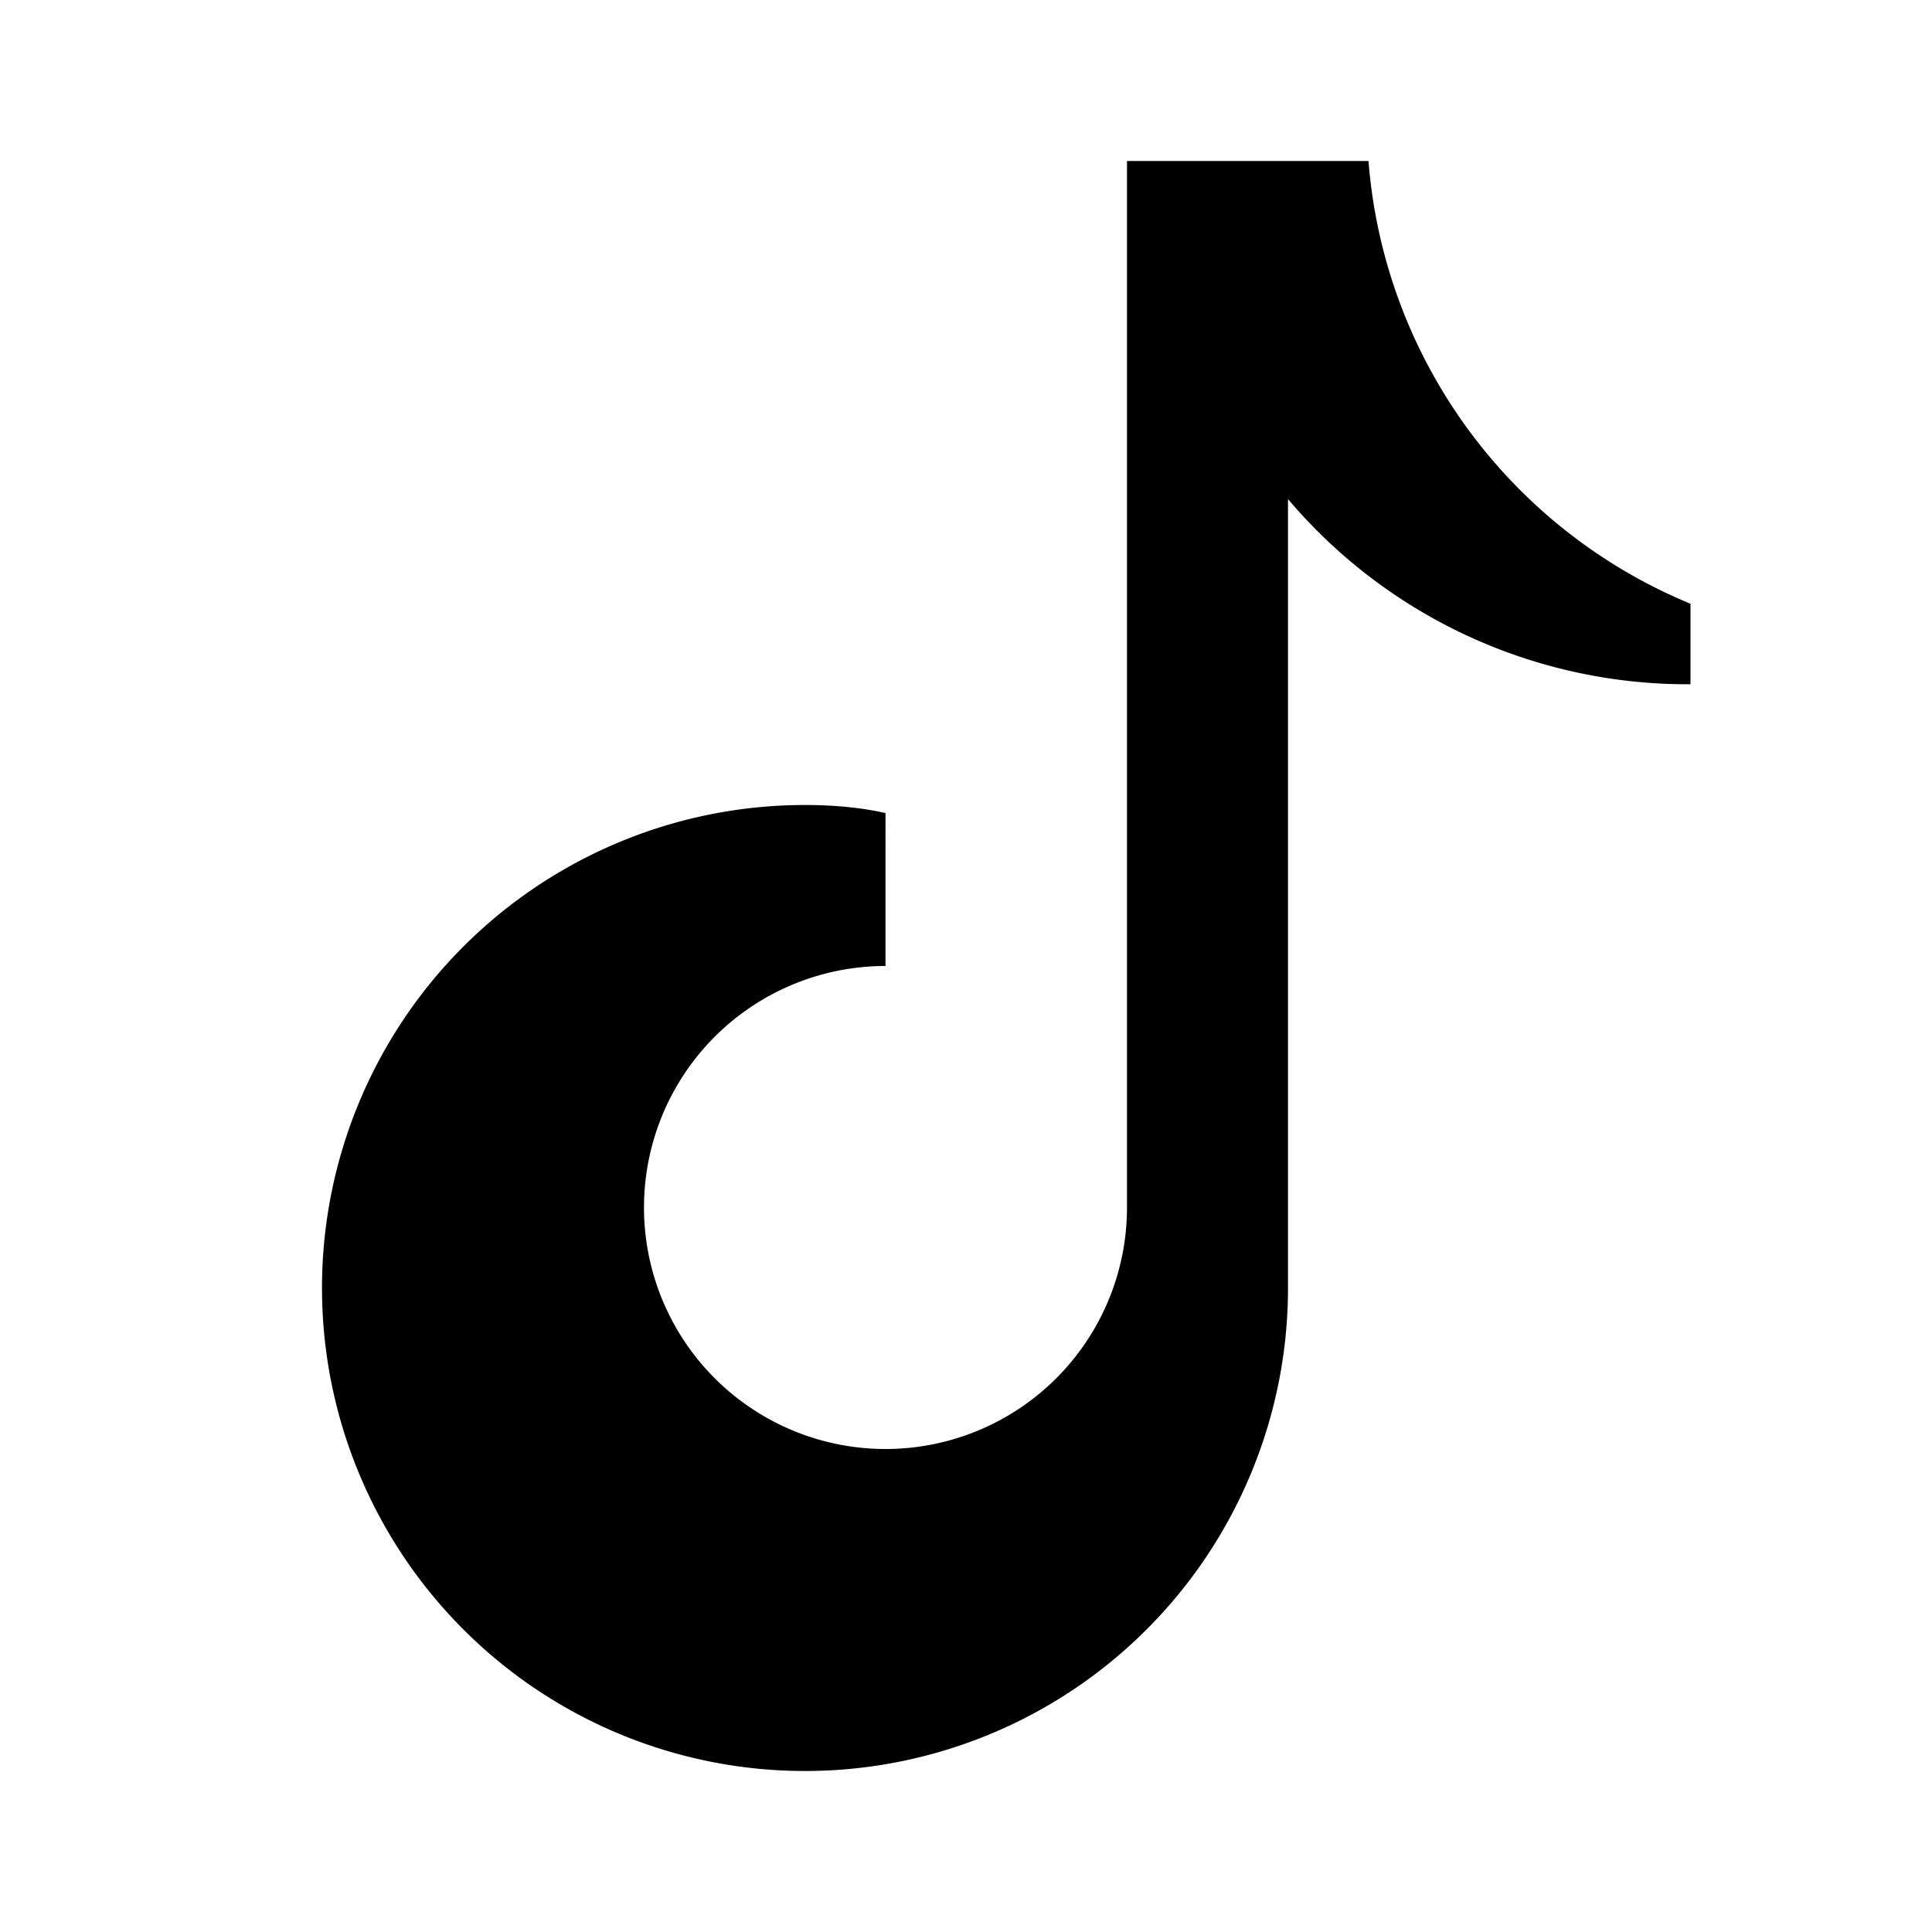
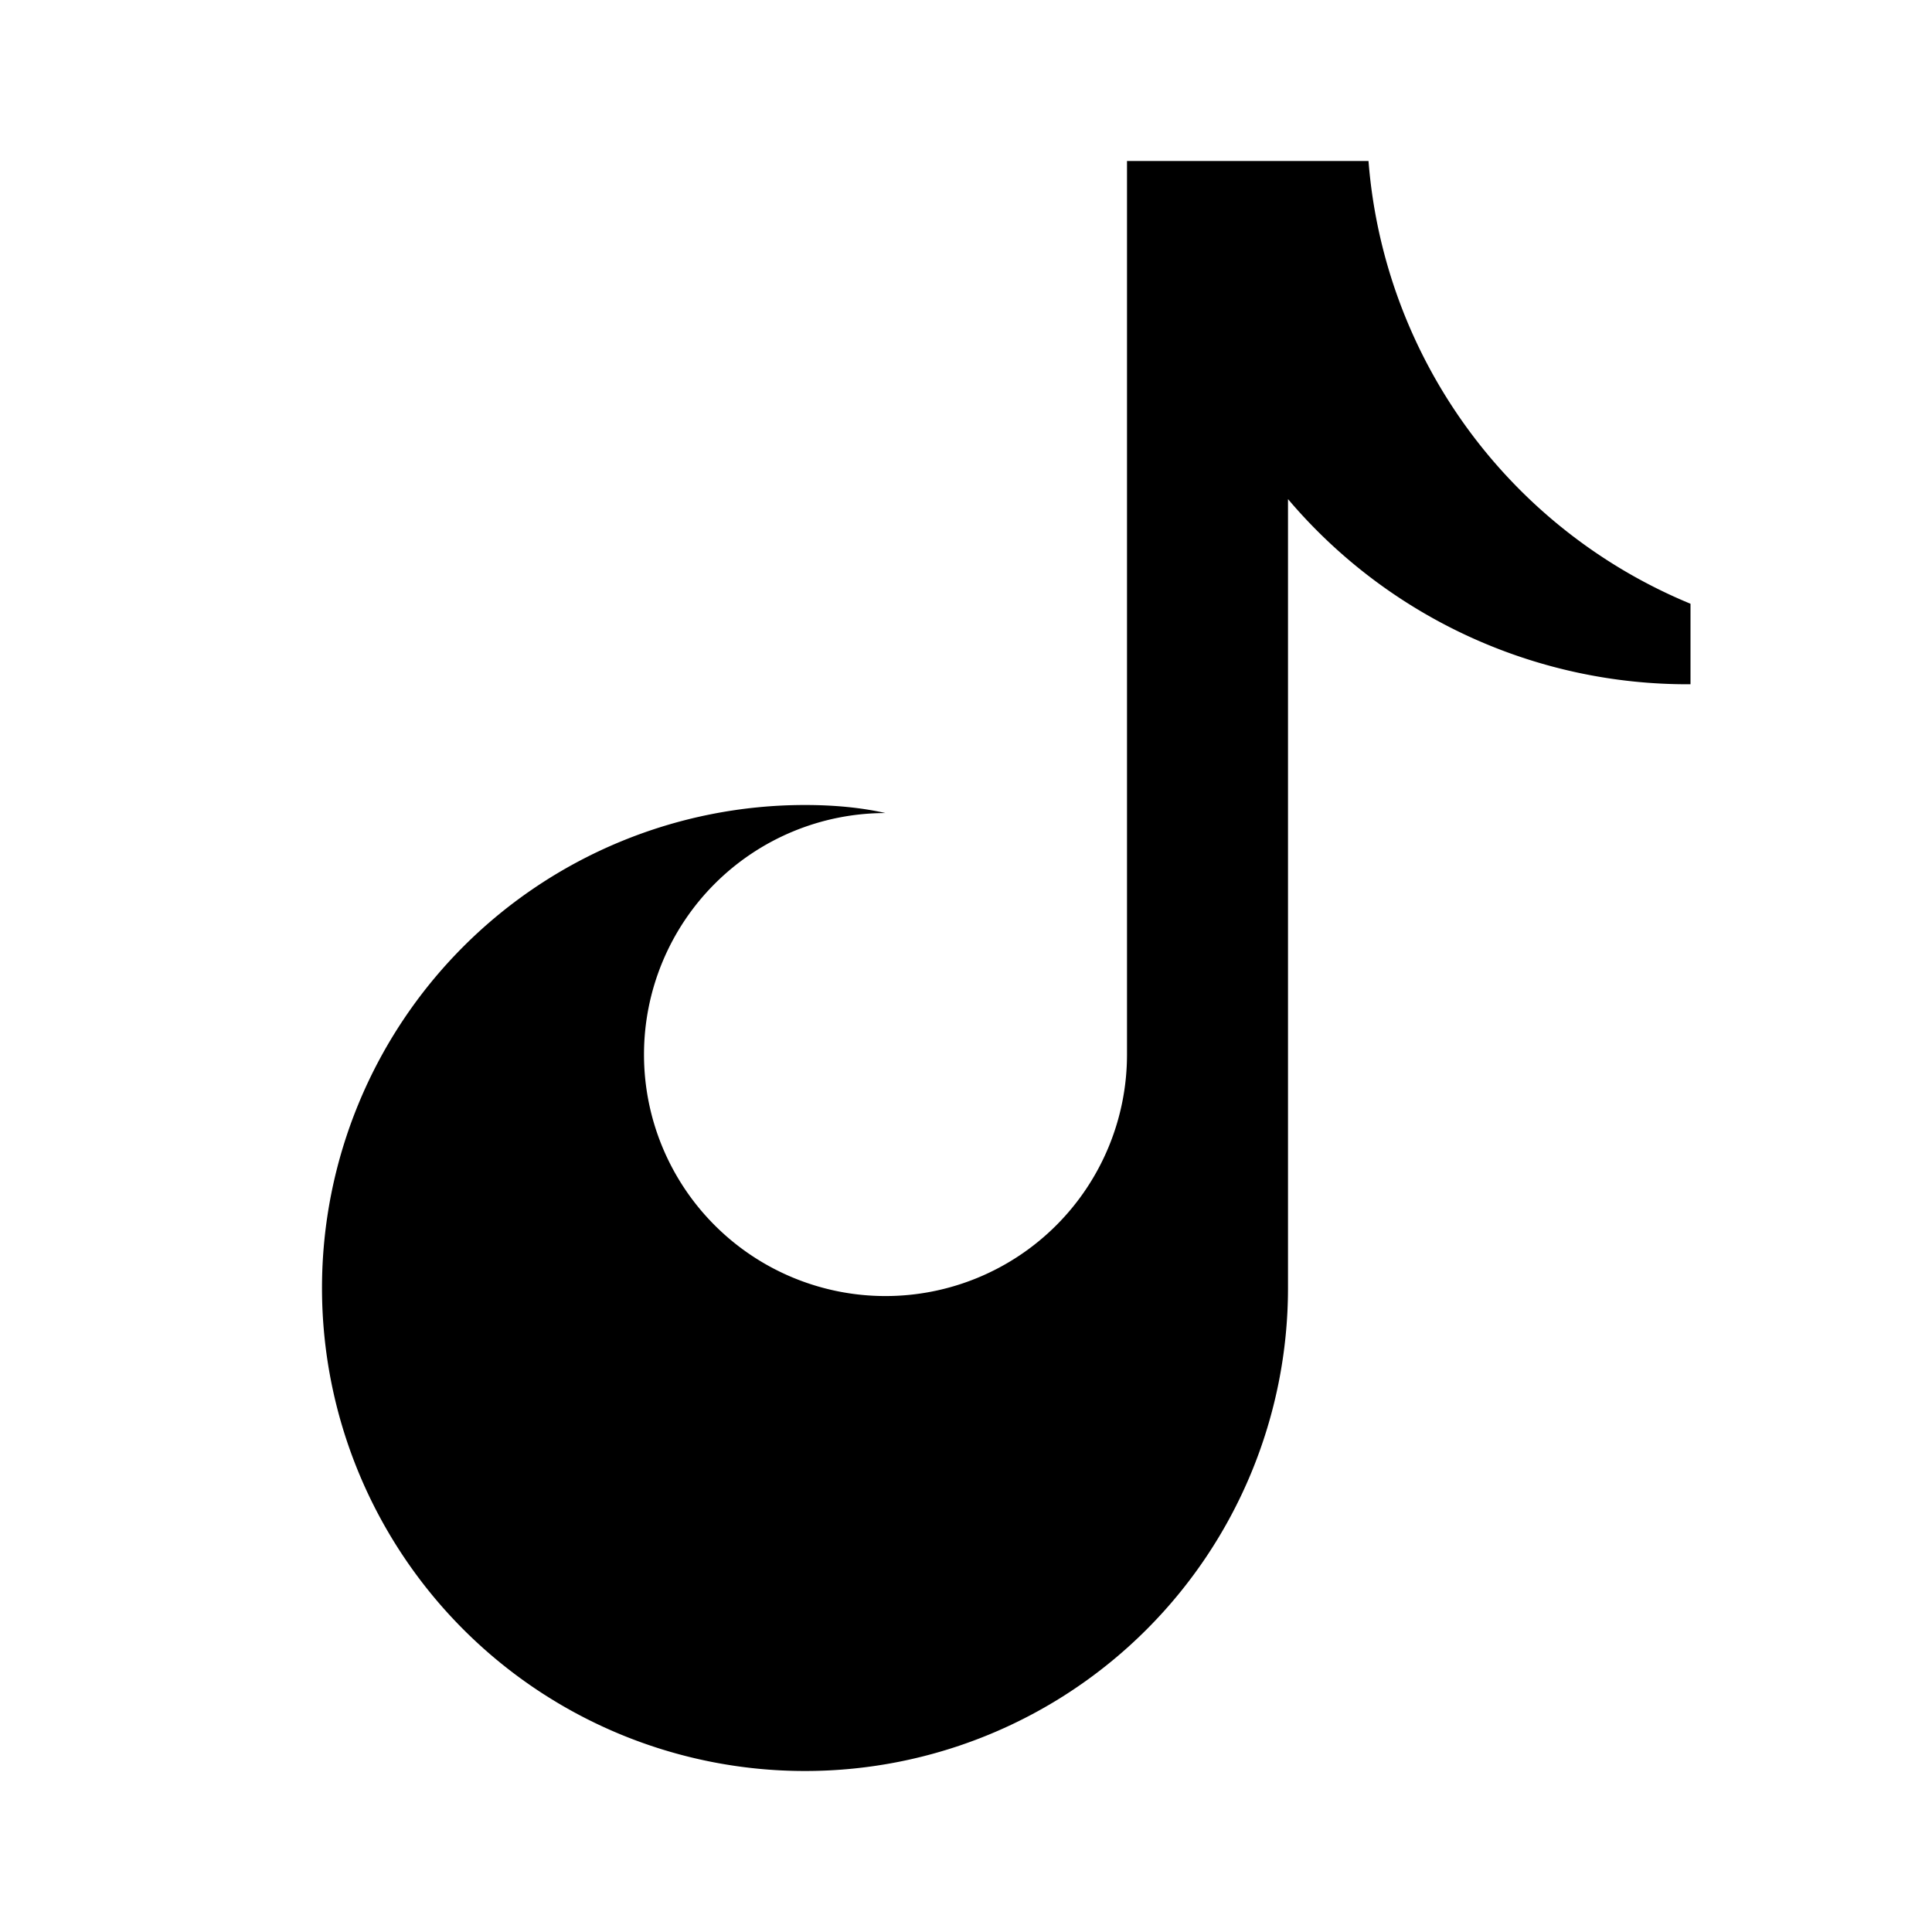
<svg xmlns="http://www.w3.org/2000/svg" viewBox="0 0 24 24" fill="currentColor">
-   <path d="M21 8.5a6.5 6.5 0 0 1-5-2.3V16a6 6 0 1 1-6-6c.35 0 .69.03 1 .1V12a3 3 0 1 0 3 3V2h3a6.5 6.5 0 0 0 4 5.5z" />
+   <path d="M21 8.5a6.5 6.5 0 0 1-5-2.3V16a6 6 0 1 1-6-6c.35 0 .69.03 1 .1a3 3 0 1 0 3 3V2h3a6.5 6.5 0 0 0 4 5.5z" />
</svg>